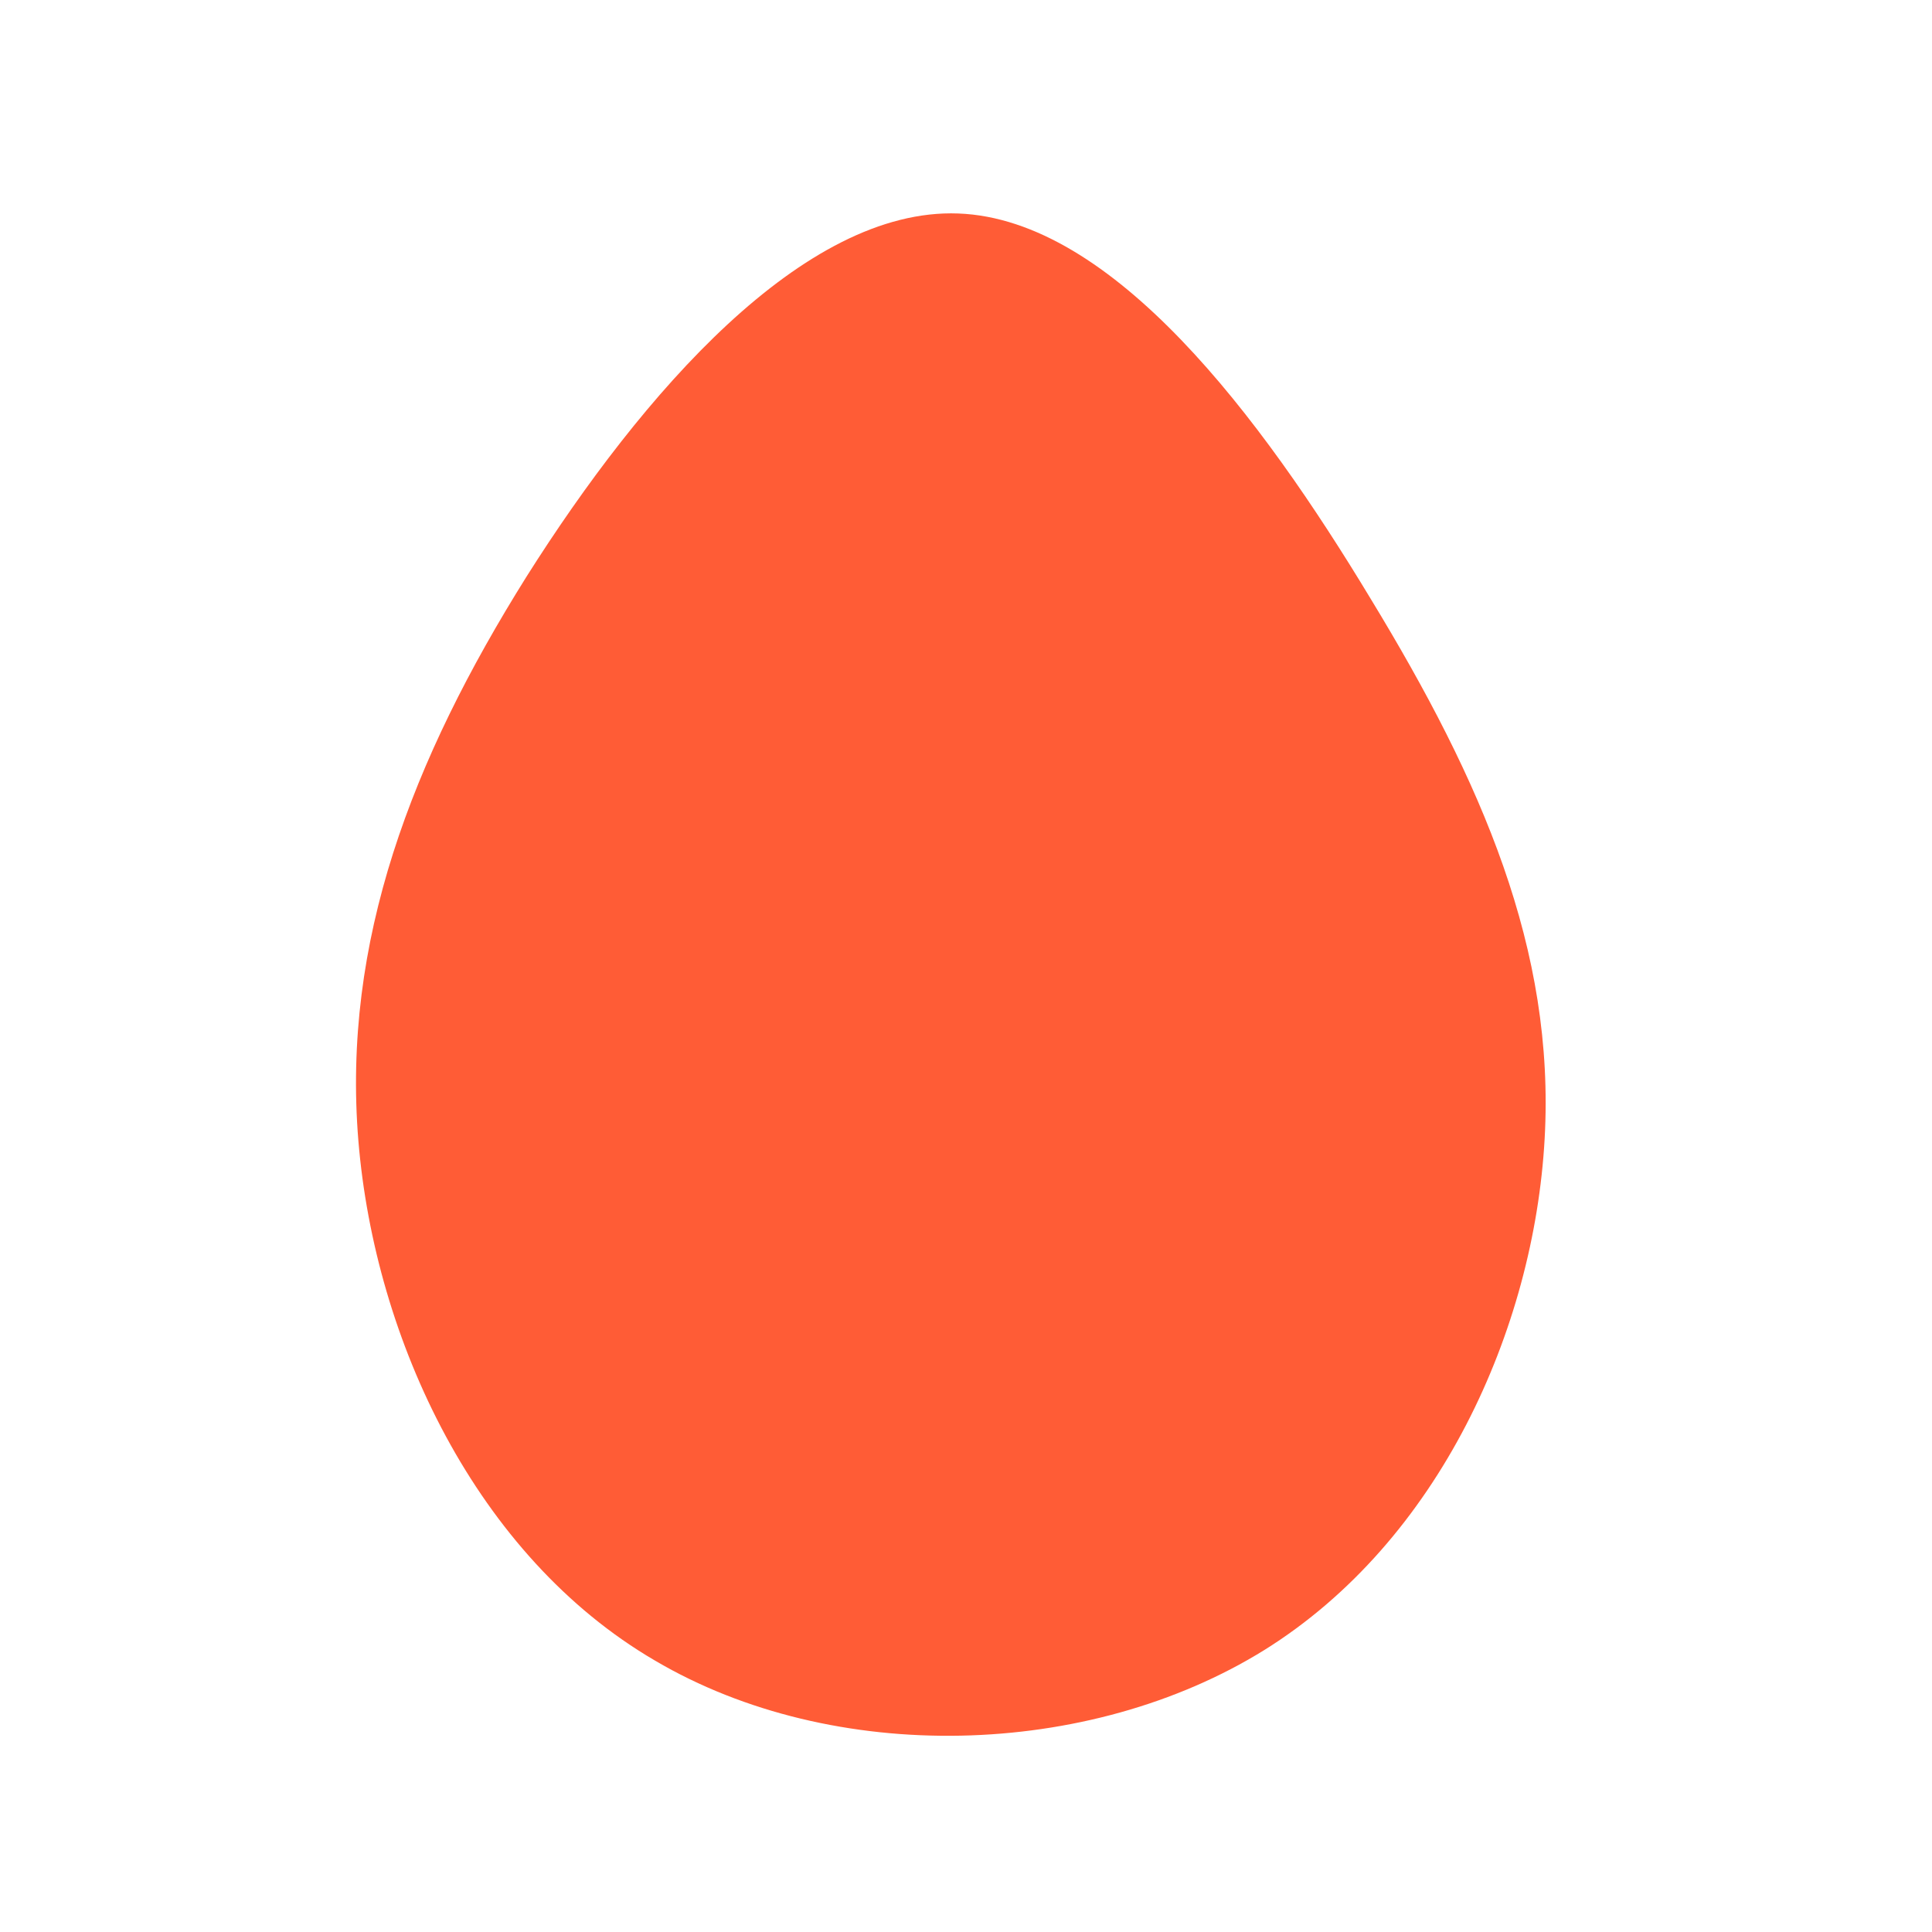
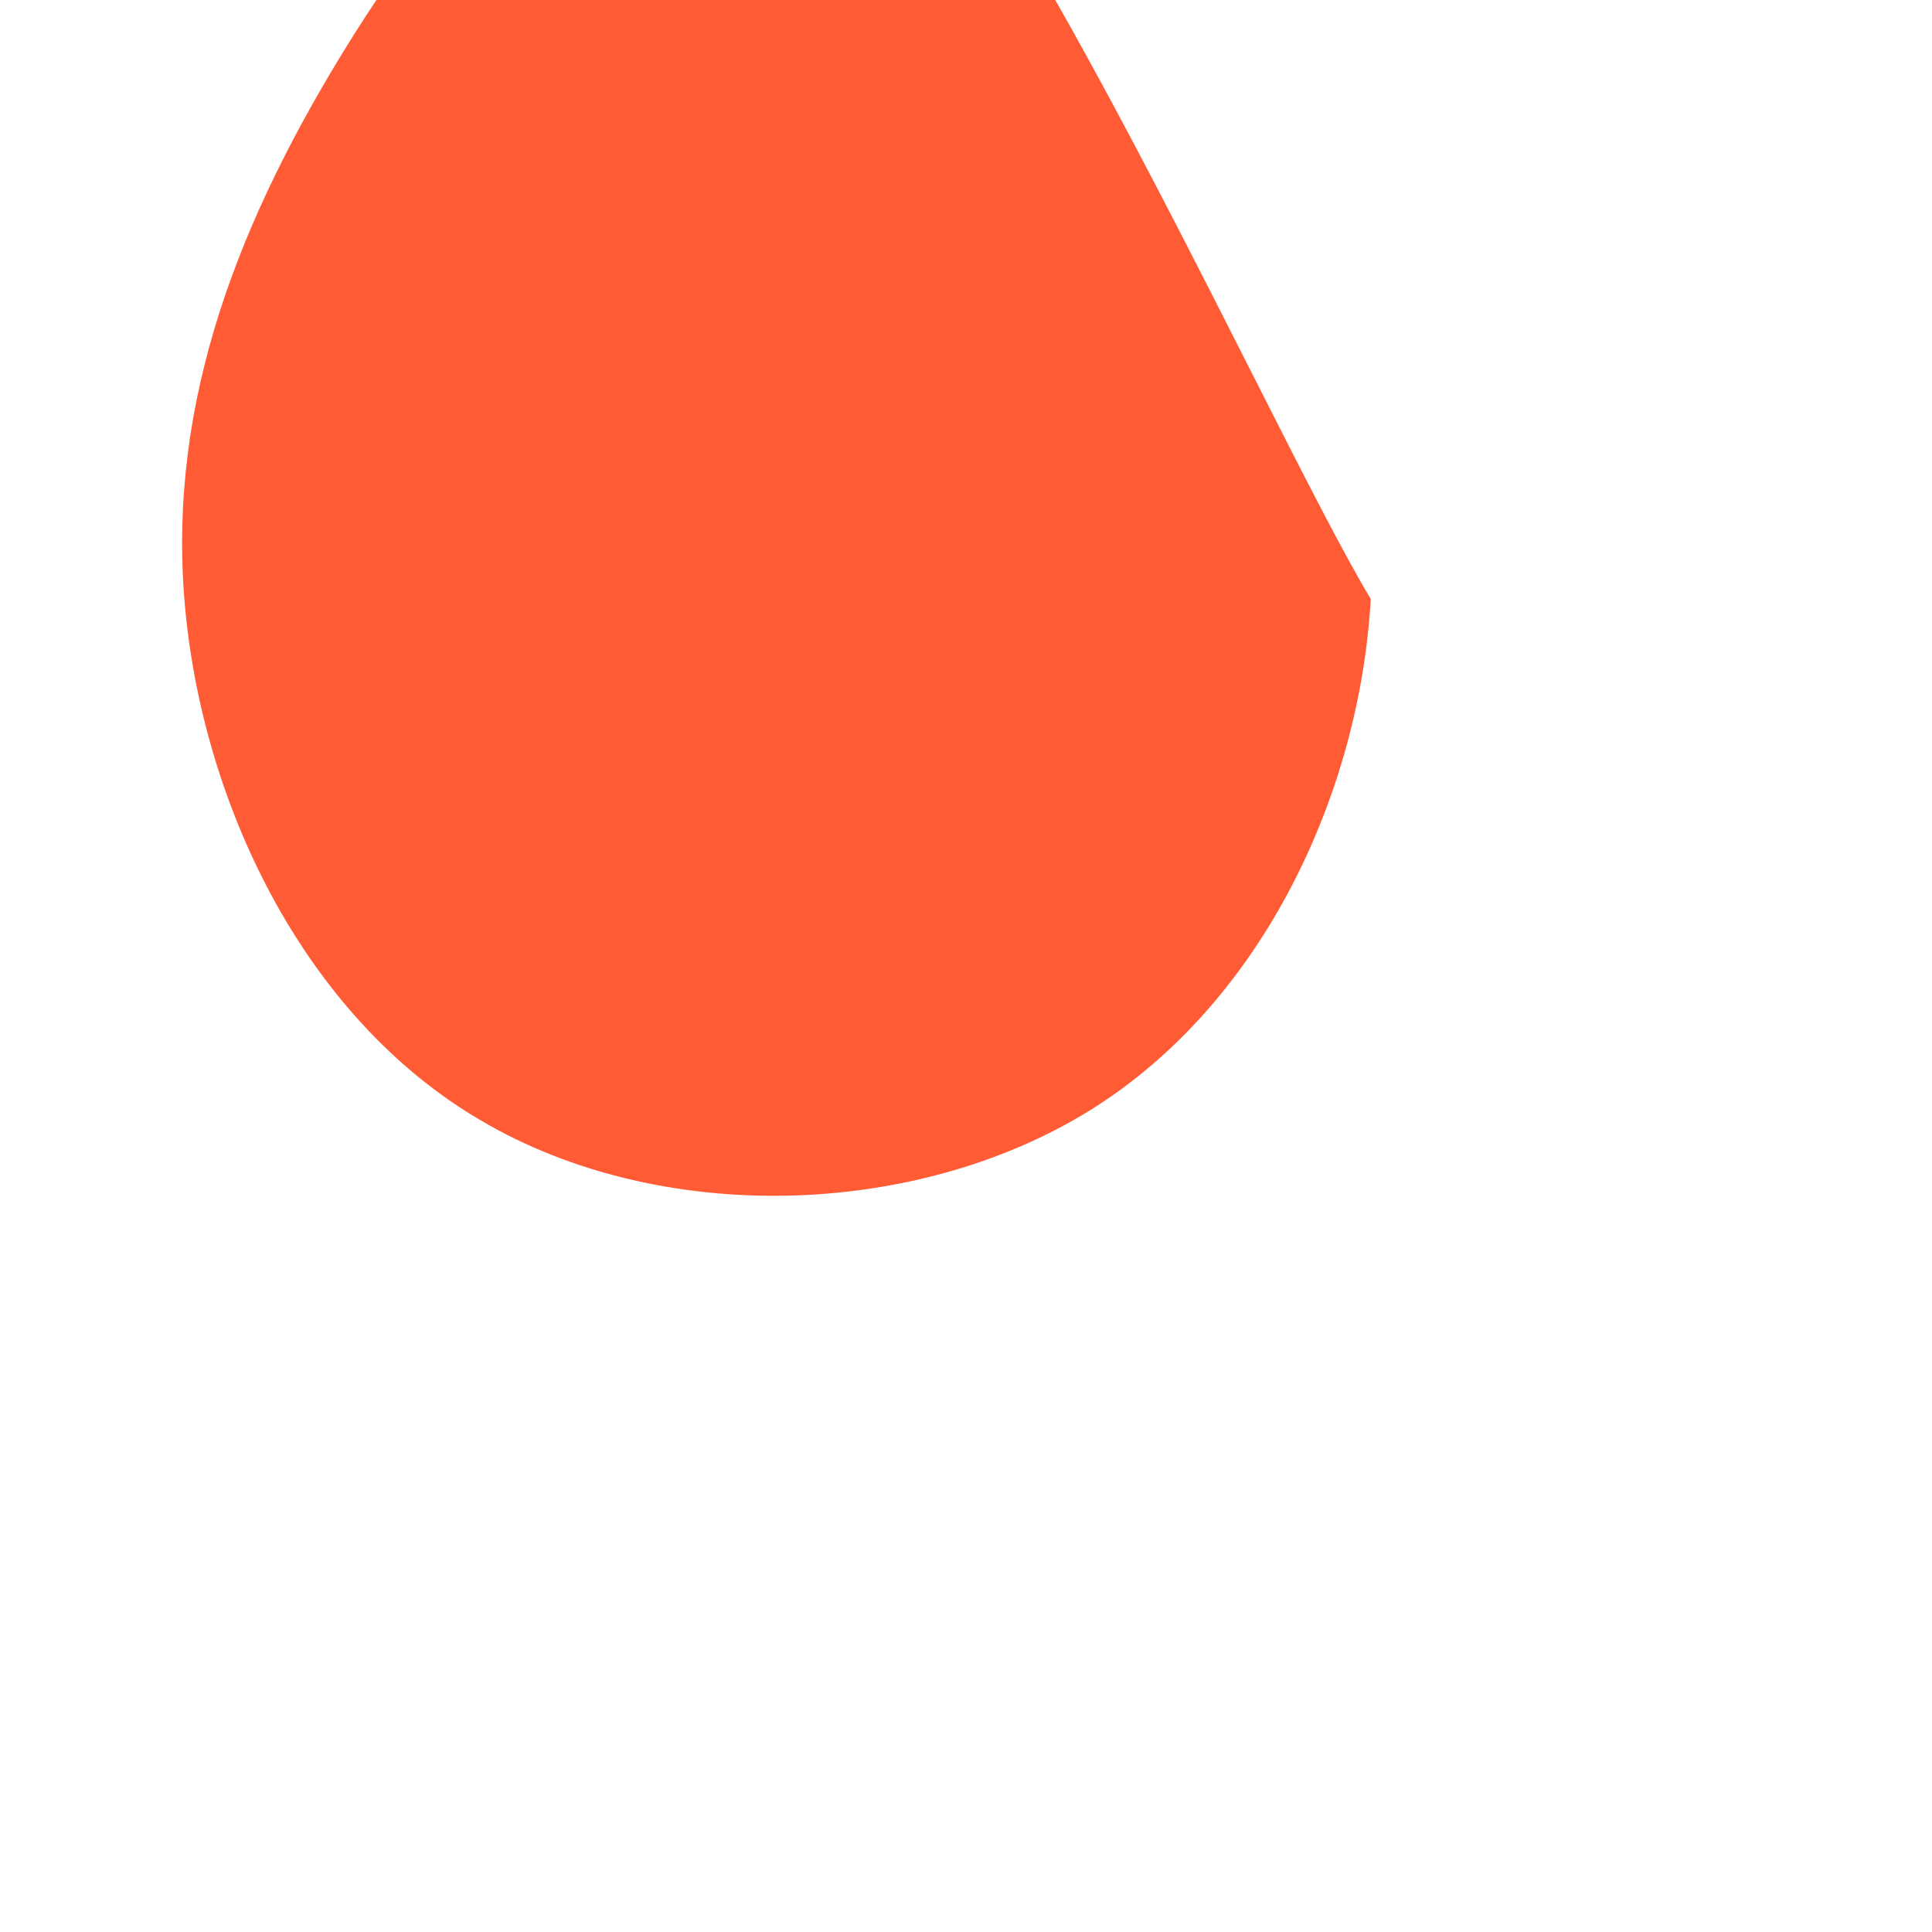
<svg xmlns="http://www.w3.org/2000/svg" version="1.1" id="Layer_1" x="0px" y="0px" viewBox="0 0 200 200" style="enable-background:new 0 0 200 200;" xml:space="preserve">
  <style type="text/css">
	.st0{fill:#FF5C36;}
</style>
-   <path class="st0" d="M141.9,62c11.5,18.9,19.1,36.3,18,55.9c-1.1,19.7-10.9,41.6-29,52.9c-18.2,11.3-44.6,12-63.1,1.1  c-18.5-10.8-29-33.2-30.7-53.8c-1.7-20.6,5.5-39.4,17.4-58.4c12-19,28.7-38.2,44.7-37.6S130.5,43.1,141.9,62z" />
+   <path class="st0" d="M141.9,62c-1.1,19.7-10.9,41.6-29,52.9c-18.2,11.3-44.6,12-63.1,1.1  c-18.5-10.8-29-33.2-30.7-53.8c-1.7-20.6,5.5-39.4,17.4-58.4c12-19,28.7-38.2,44.7-37.6S130.5,43.1,141.9,62z" />
</svg>